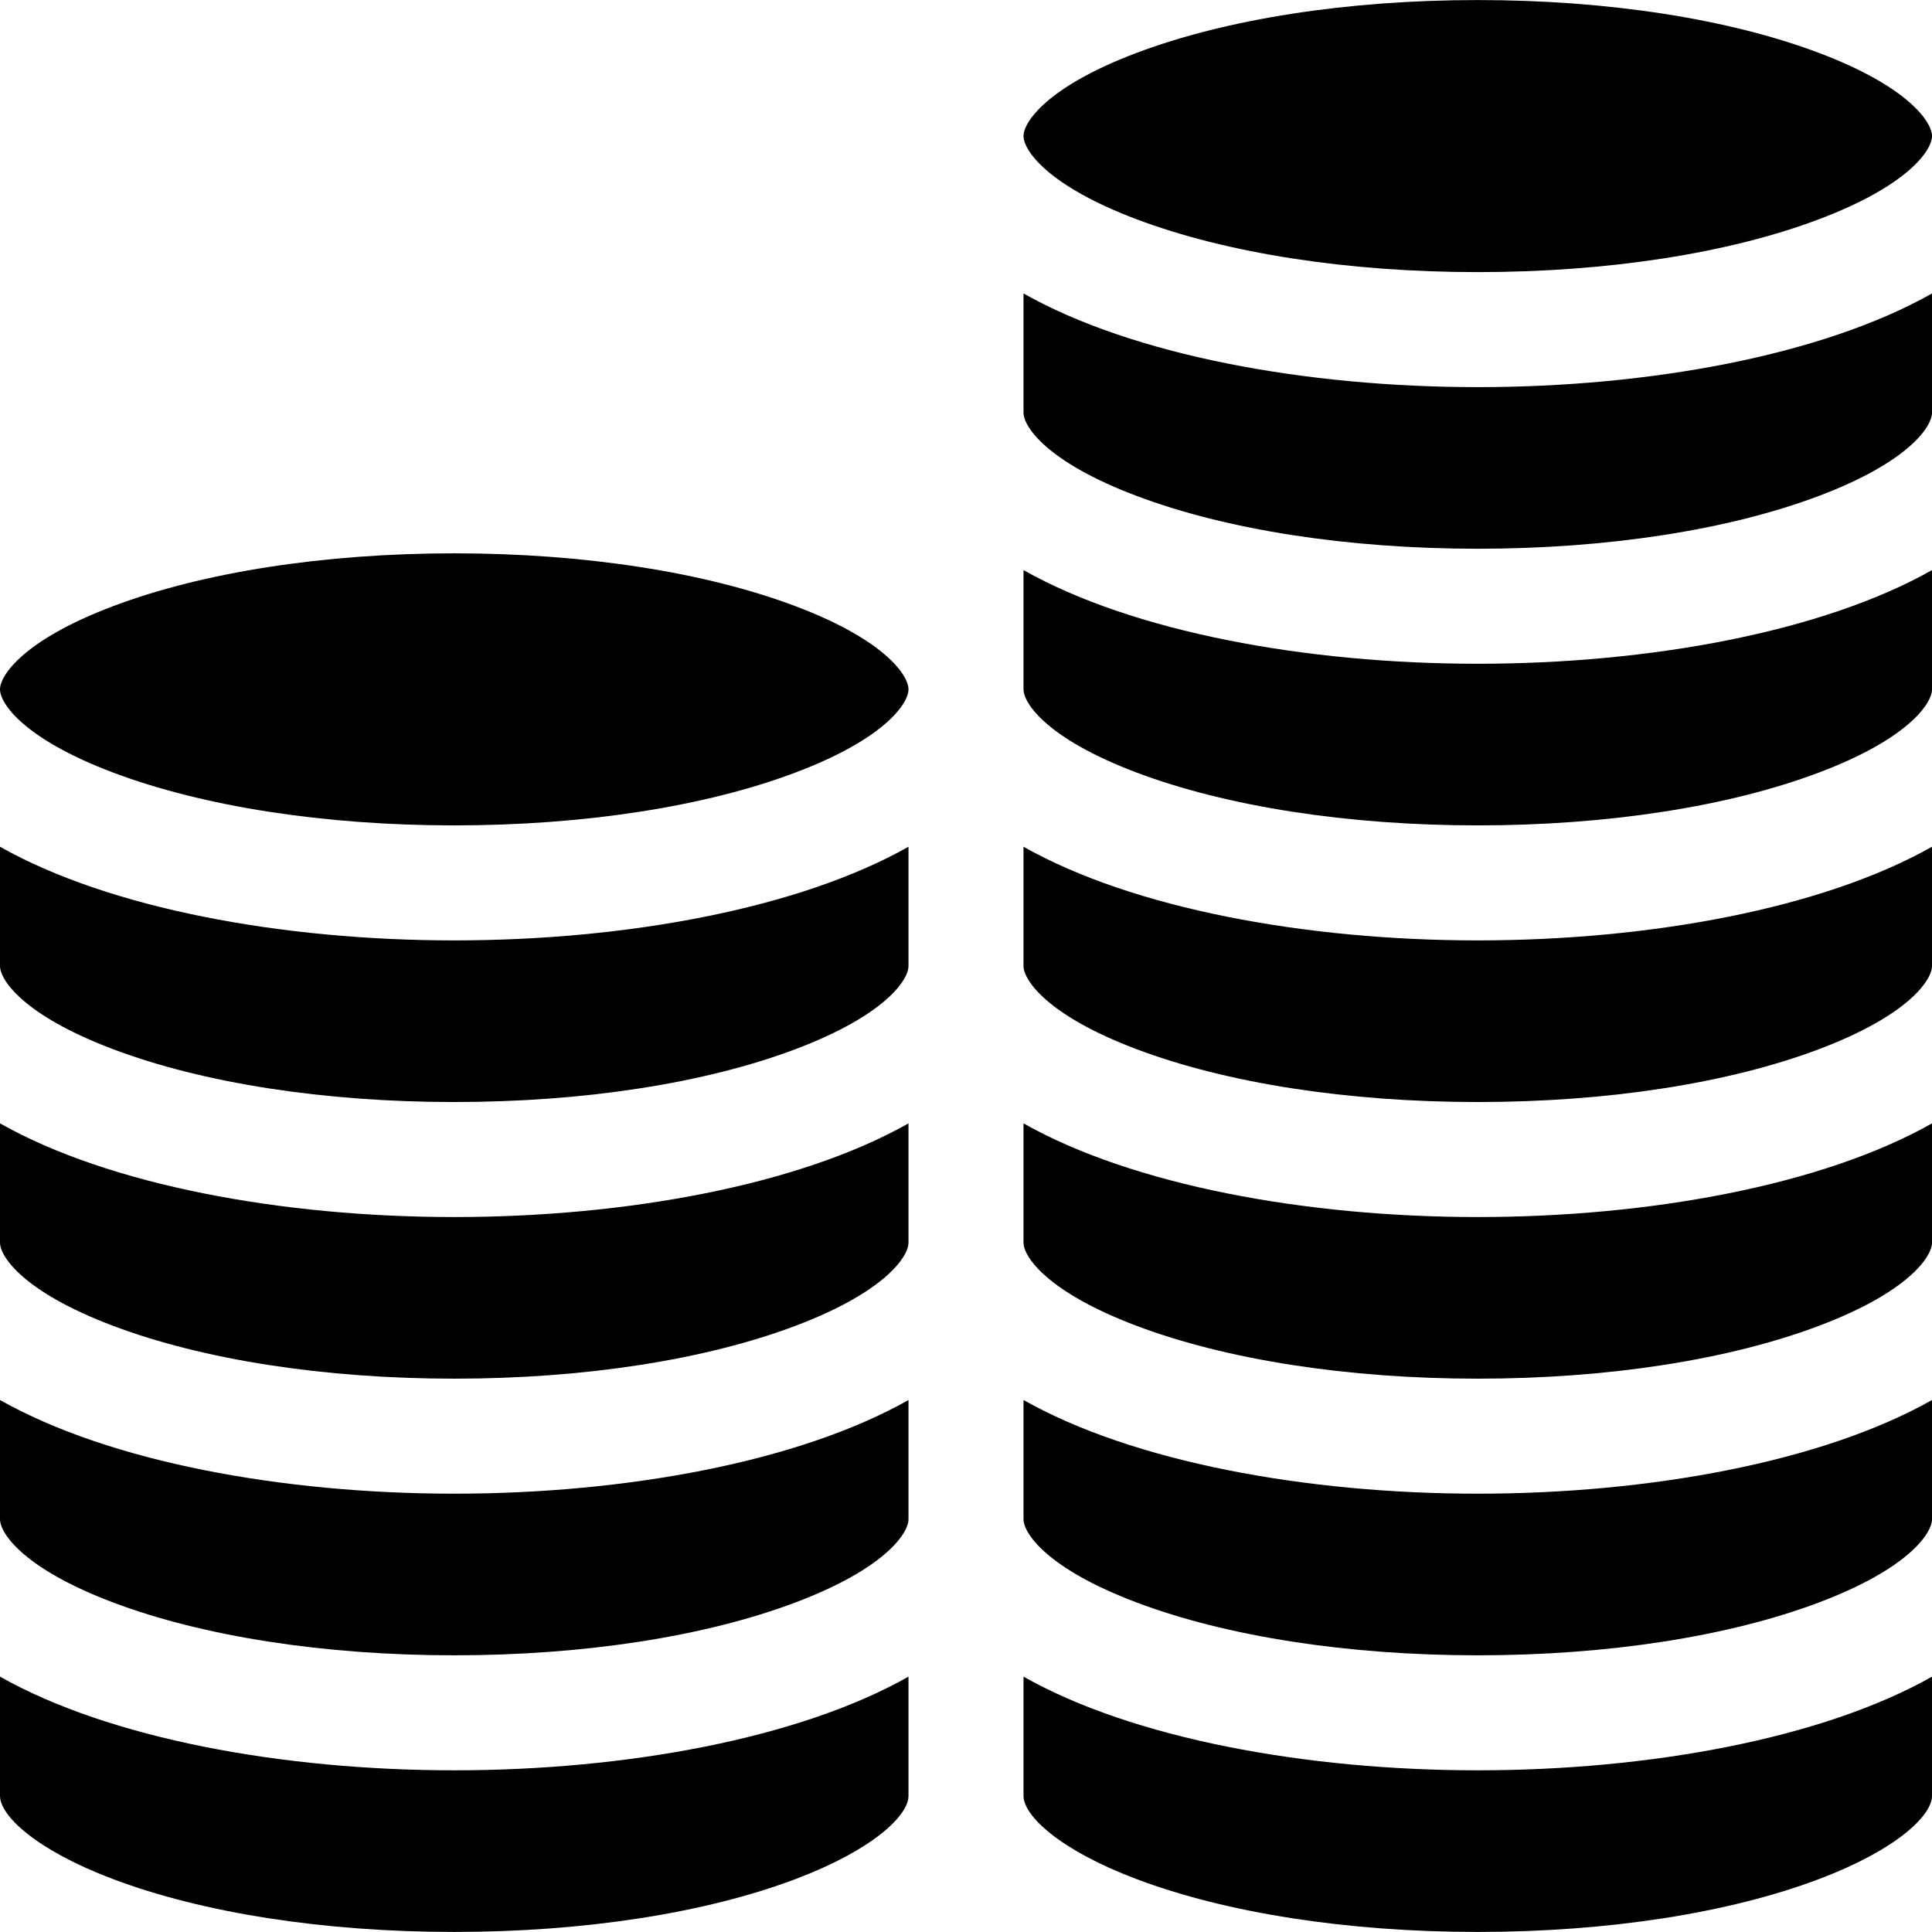
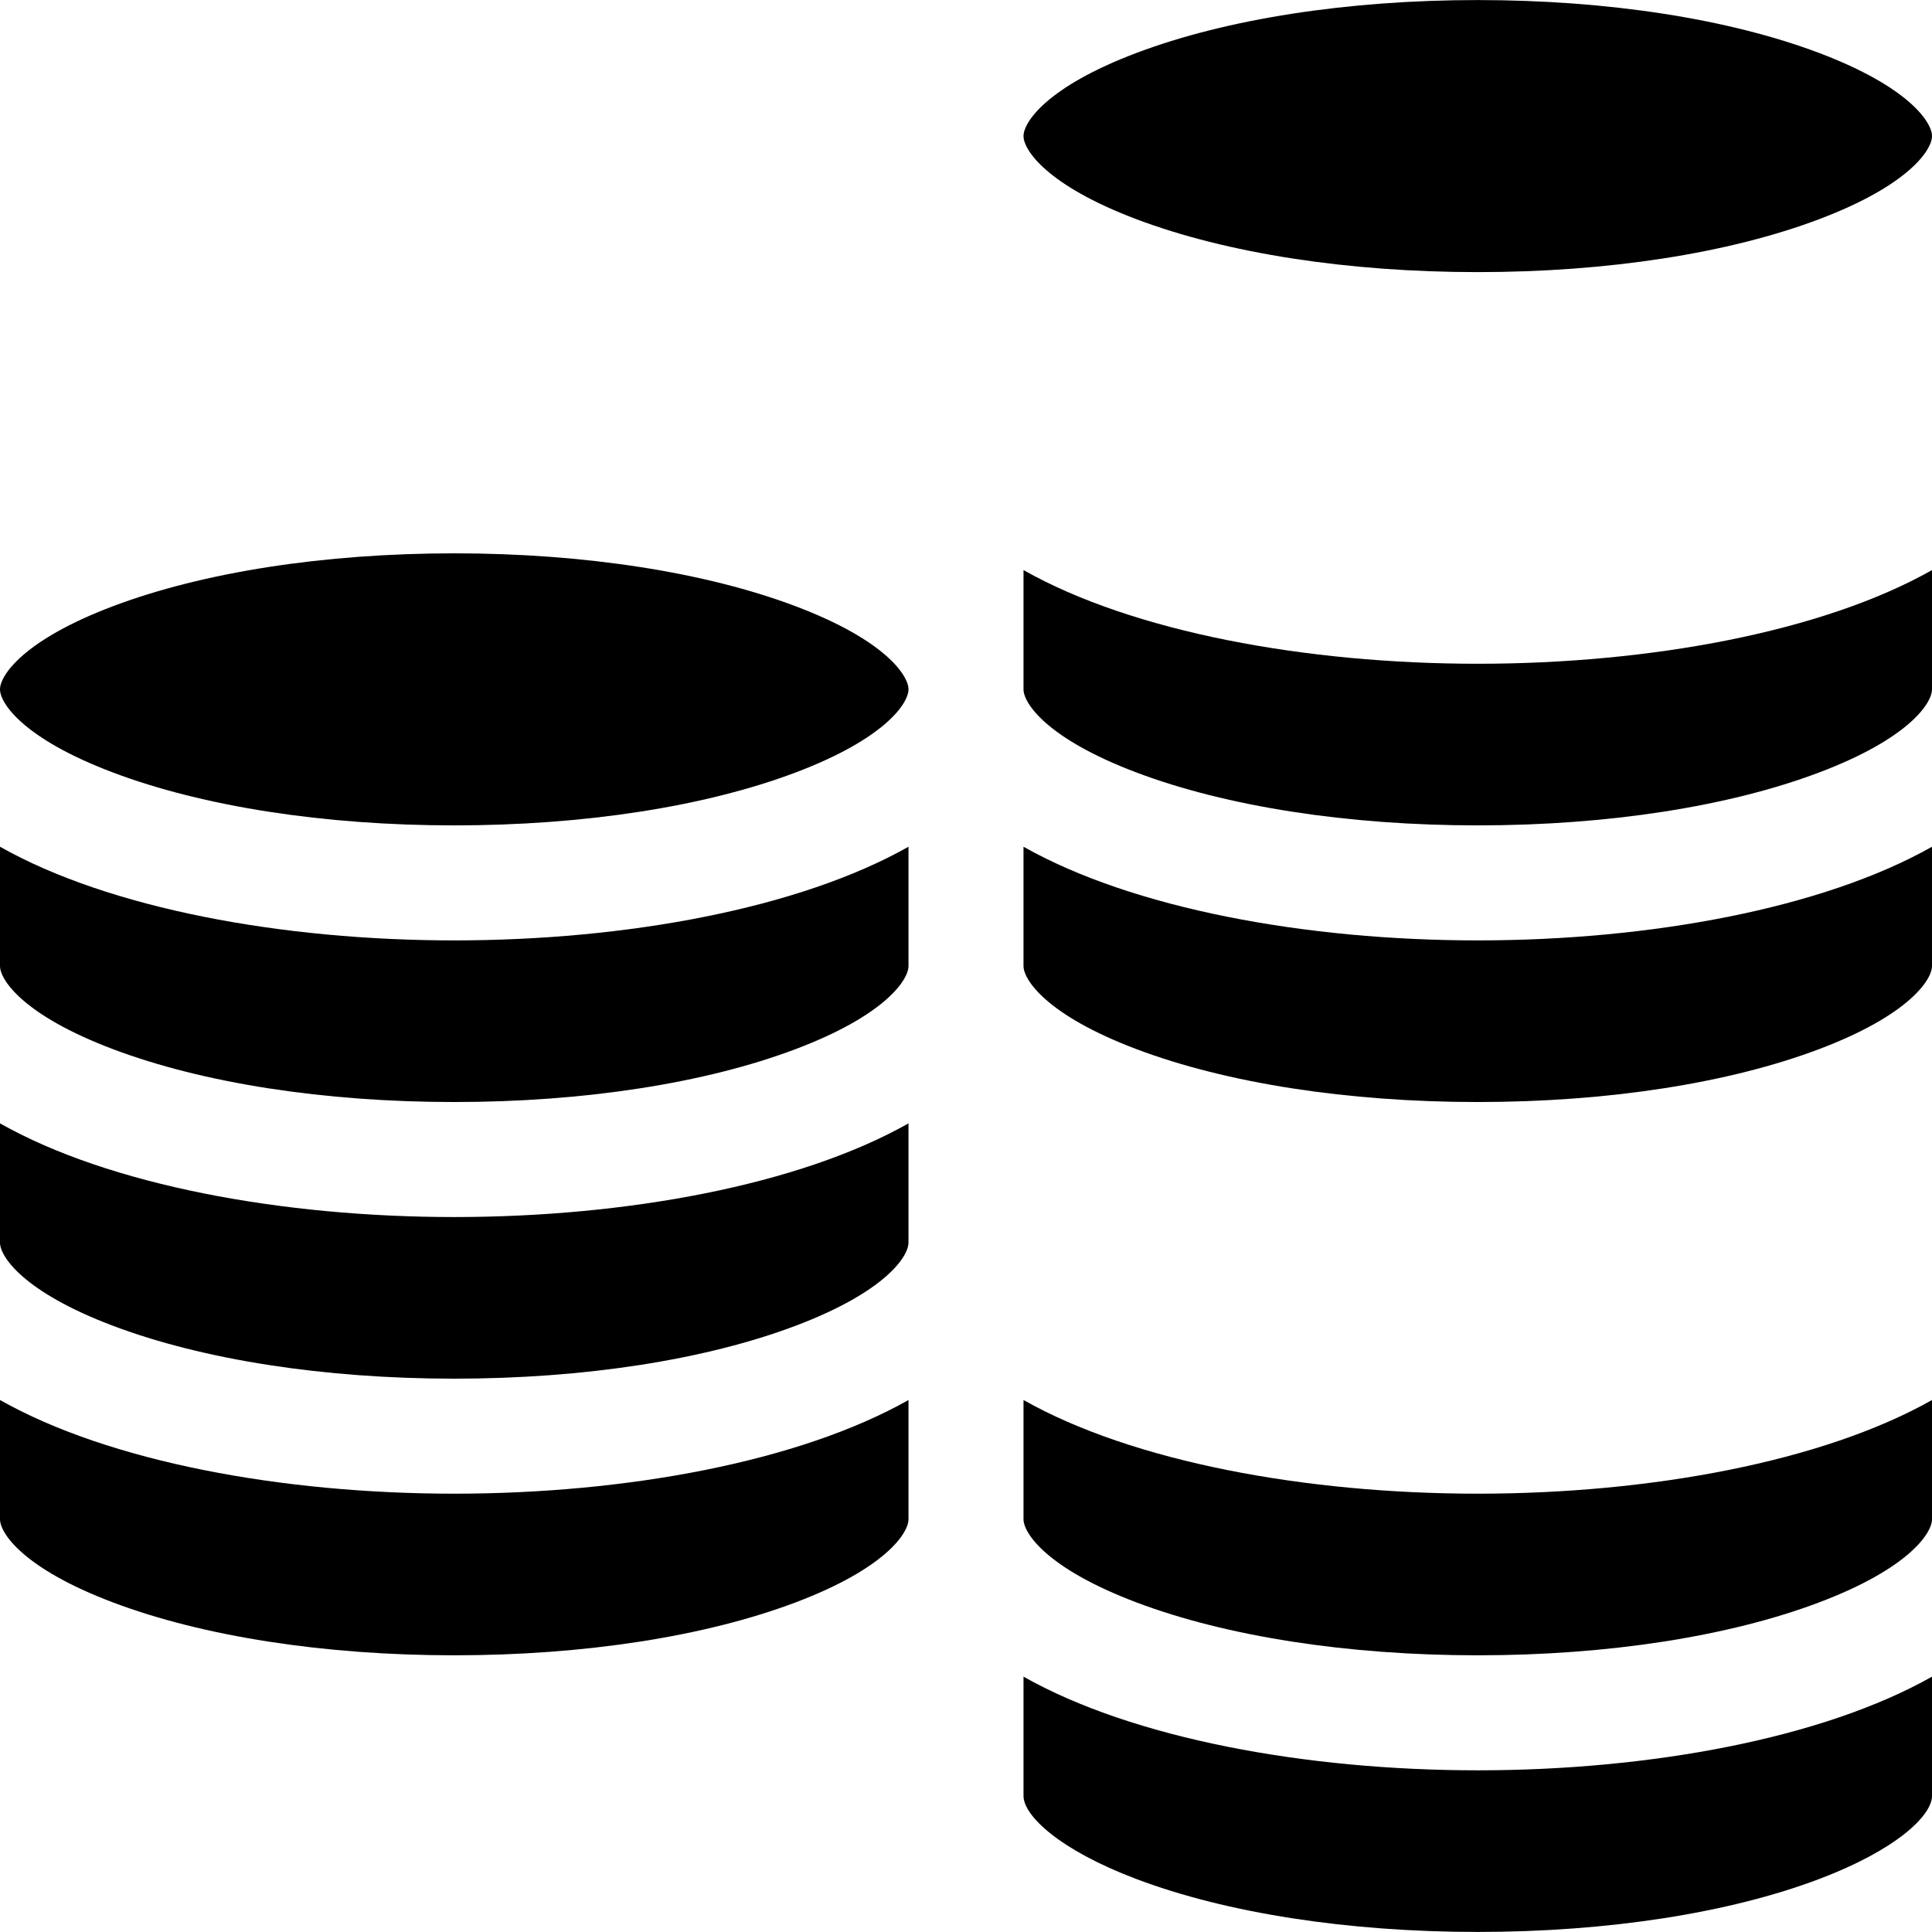
<svg xmlns="http://www.w3.org/2000/svg" version="1.1" id="Layer_1" x="0px" y="0px" viewBox="0 0 511.999 511.999" style="enable-background:new 0 0 511.999 511.999;" xml:space="preserve">
  <g>
    <g>
-       <path d="M391.619,322.528c-45.519,0-91.375-8.427-120.38-24.823v31.606c0,3.705,6.244,13.076,29.873,22.012    c23.936,9.052,56.077,14.037,90.507,14.037c34.43,0,66.571-4.984,90.507-14.037c23.63-8.937,29.873-18.307,29.873-22.012v-31.606    C482.995,314.101,437.138,322.528,391.619,322.528z" />
-     </g>
+       </g>
  </g>
  <g>
    <g>
      <path d="M391.619,249.215c-45.519,0-91.375-8.427-120.38-24.823V256c0,3.705,6.244,13.076,29.873,22.011    c23.936,9.052,56.077,14.037,90.507,14.037c34.43,0,66.571-4.984,90.507-14.037c23.63-8.936,29.873-18.306,29.873-22.011v-31.607    C482.995,240.789,437.138,249.215,391.619,249.215z" />
    </g>
  </g>
  <g>
    <g>
      <path d="M391.619,395.841c-45.519,0-91.375-8.427-120.38-24.824v31.606c0,3.705,6.244,13.076,29.873,22.011    c23.936,9.052,56.077,14.037,90.507,14.037c34.43,0,66.571-4.984,90.507-14.037c23.63-8.936,29.873-18.306,29.873-22.011v-31.606    C482.995,387.413,437.138,395.841,391.619,395.841z" />
    </g>
  </g>
  <g>
    <g>
      <path d="M391.619,469.152c-45.519,0-91.375-8.427-120.38-24.823v31.607c0,5.16,9.348,14.249,29.873,22.011    c23.936,9.052,56.077,14.037,90.507,14.037c34.43,0,66.571-4.984,90.507-14.037c20.525-7.762,29.873-16.851,29.873-22.011V444.33    C482.995,460.726,437.138,469.152,391.619,469.152z" />
    </g>
  </g>
  <g>
    <g>
      <path d="M391.619,175.903c-45.519,0-91.375-8.427-120.38-24.823v31.607c0,3.705,6.244,13.076,29.873,22.011    c23.936,9.052,56.077,14.037,90.507,14.037c34.43,0,66.571-4.984,90.507-14.037c23.63-8.936,29.873-18.306,29.873-22.011V151.08    C482.995,167.476,437.138,175.903,391.619,175.903z" />
    </g>
  </g>
  <g>
    <g>
-       <path d="M391.619,102.592c-45.519,0-91.375-8.427-120.38-24.824v31.606c0,3.705,6.244,13.076,29.873,22.012    c23.935,9.051,56.077,14.036,90.507,14.036c34.43,0,66.572-4.984,90.507-14.036c23.63-8.937,29.873-18.307,29.873-22.012V77.768    C482.995,94.164,437.138,102.592,391.619,102.592z" />
-     </g>
+       </g>
  </g>
  <g>
    <g>
      <path d="M120.38,395.841c-45.519,0-91.375-8.427-120.38-24.823v31.606c0,3.705,6.244,13.075,29.873,22.01    c23.936,9.052,56.078,14.037,90.507,14.037c34.43,0,66.571-4.984,90.507-14.037c23.63-8.936,29.873-18.306,29.873-22.011v-31.606    C211.754,387.413,165.899,395.841,120.38,395.841z" />
    </g>
  </g>
  <g>
    <g>
      <path d="M120.38,322.528c-45.519,0-91.375-8.427-120.38-24.823v31.606c0,3.706,6.244,13.076,29.873,22.012    c23.935,9.052,56.077,14.037,90.507,14.037c34.43,0,66.571-4.984,90.507-14.037c23.63-8.937,29.873-18.307,29.873-22.012v-31.606    C211.754,314.101,165.899,322.528,120.38,322.528z" />
    </g>
  </g>
  <g>
    <g>
-       <path d="M120.38,469.151c-45.519,0-91.375-8.427-120.38-24.823v31.607c0,5.16,9.348,14.249,29.873,22.011    c23.936,9.052,56.078,14.037,90.507,14.037c34.43,0,66.571-4.984,90.507-14.037c20.525-7.761,29.873-16.85,29.873-22.011v-31.607    C211.754,460.725,165.899,469.151,120.38,469.151z" />
-     </g>
+       </g>
  </g>
  <g>
    <g>
      <path d="M120.38,249.215c-45.519,0-91.375-8.427-120.38-24.823V256c0,3.705,6.244,13.076,29.873,22.011    c23.936,9.052,56.078,14.037,90.507,14.037c34.43,0,66.571-4.984,90.507-14.037c23.63-8.936,29.873-18.306,29.873-22.011v-31.607    C211.754,240.789,165.899,249.215,120.38,249.215z" />
    </g>
  </g>
  <g>
    <g>
      <path d="M210.887,160.676c-23.936-9.052-56.077-14.037-90.507-14.037c-34.429-0.001-66.572,4.984-90.507,14.037    C6.244,169.612,0,178.981,0,182.688s6.244,13.076,29.873,22.011c23.936,9.052,56.078,14.037,90.507,14.037    c34.43,0,66.571-4.984,90.507-14.037c23.63-8.936,29.873-18.306,29.873-22.011C240.76,178.982,234.516,169.612,210.887,160.676z" />
    </g>
  </g>
  <g>
    <g>
      <path d="M482.126,14.051C458.19,4.998,426.049,0.014,391.619,0.014c-34.43,0-66.571,4.984-90.507,14.037    c-23.63,8.936-29.873,18.306-29.873,22.011c0,3.705,6.244,13.076,29.873,22.012c23.936,9.052,56.077,14.037,90.507,14.037    c34.43,0,66.571-4.984,90.507-14.037c23.63-8.937,29.873-18.307,29.873-22.012C511.999,32.357,505.755,22.986,482.126,14.051z" />
    </g>
  </g>
  <g>
</g>
  <g>
</g>
  <g>
</g>
  <g>
</g>
  <g>
</g>
  <g>
</g>
  <g>
</g>
  <g>
</g>
  <g>
</g>
  <g>
</g>
  <g>
</g>
  <g>
</g>
  <g>
</g>
  <g>
</g>
  <g>
</g>
</svg>